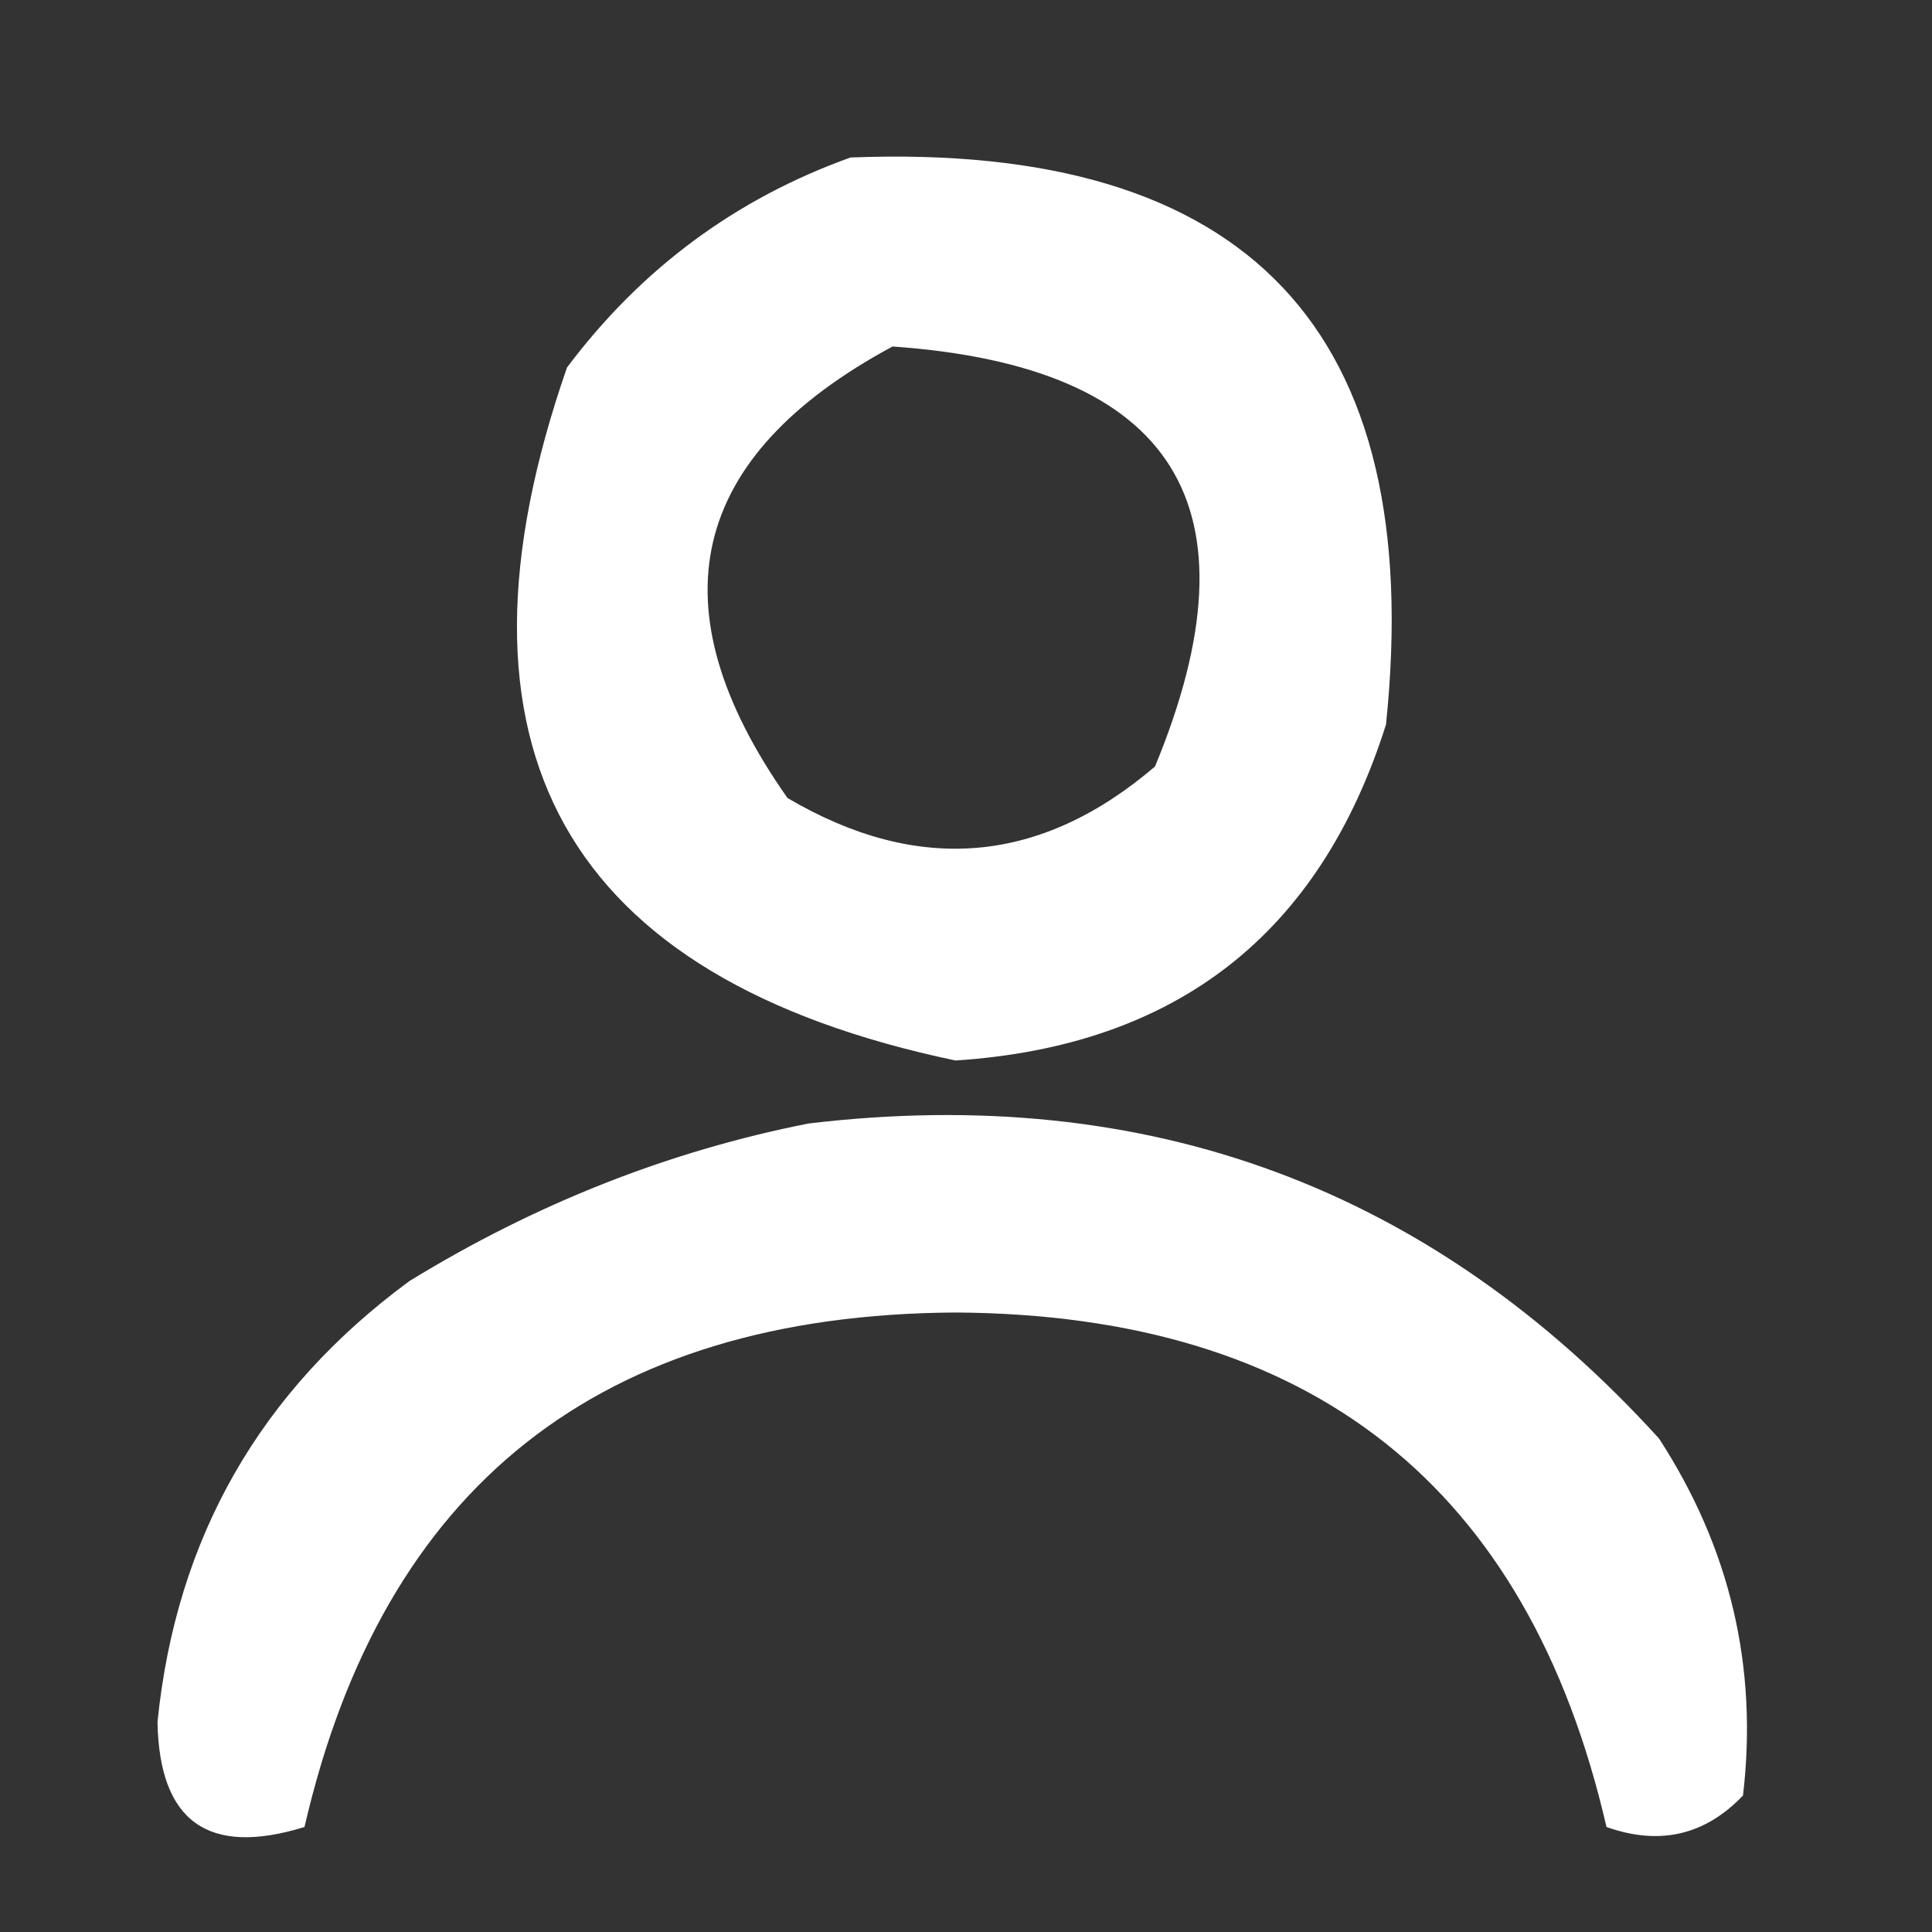
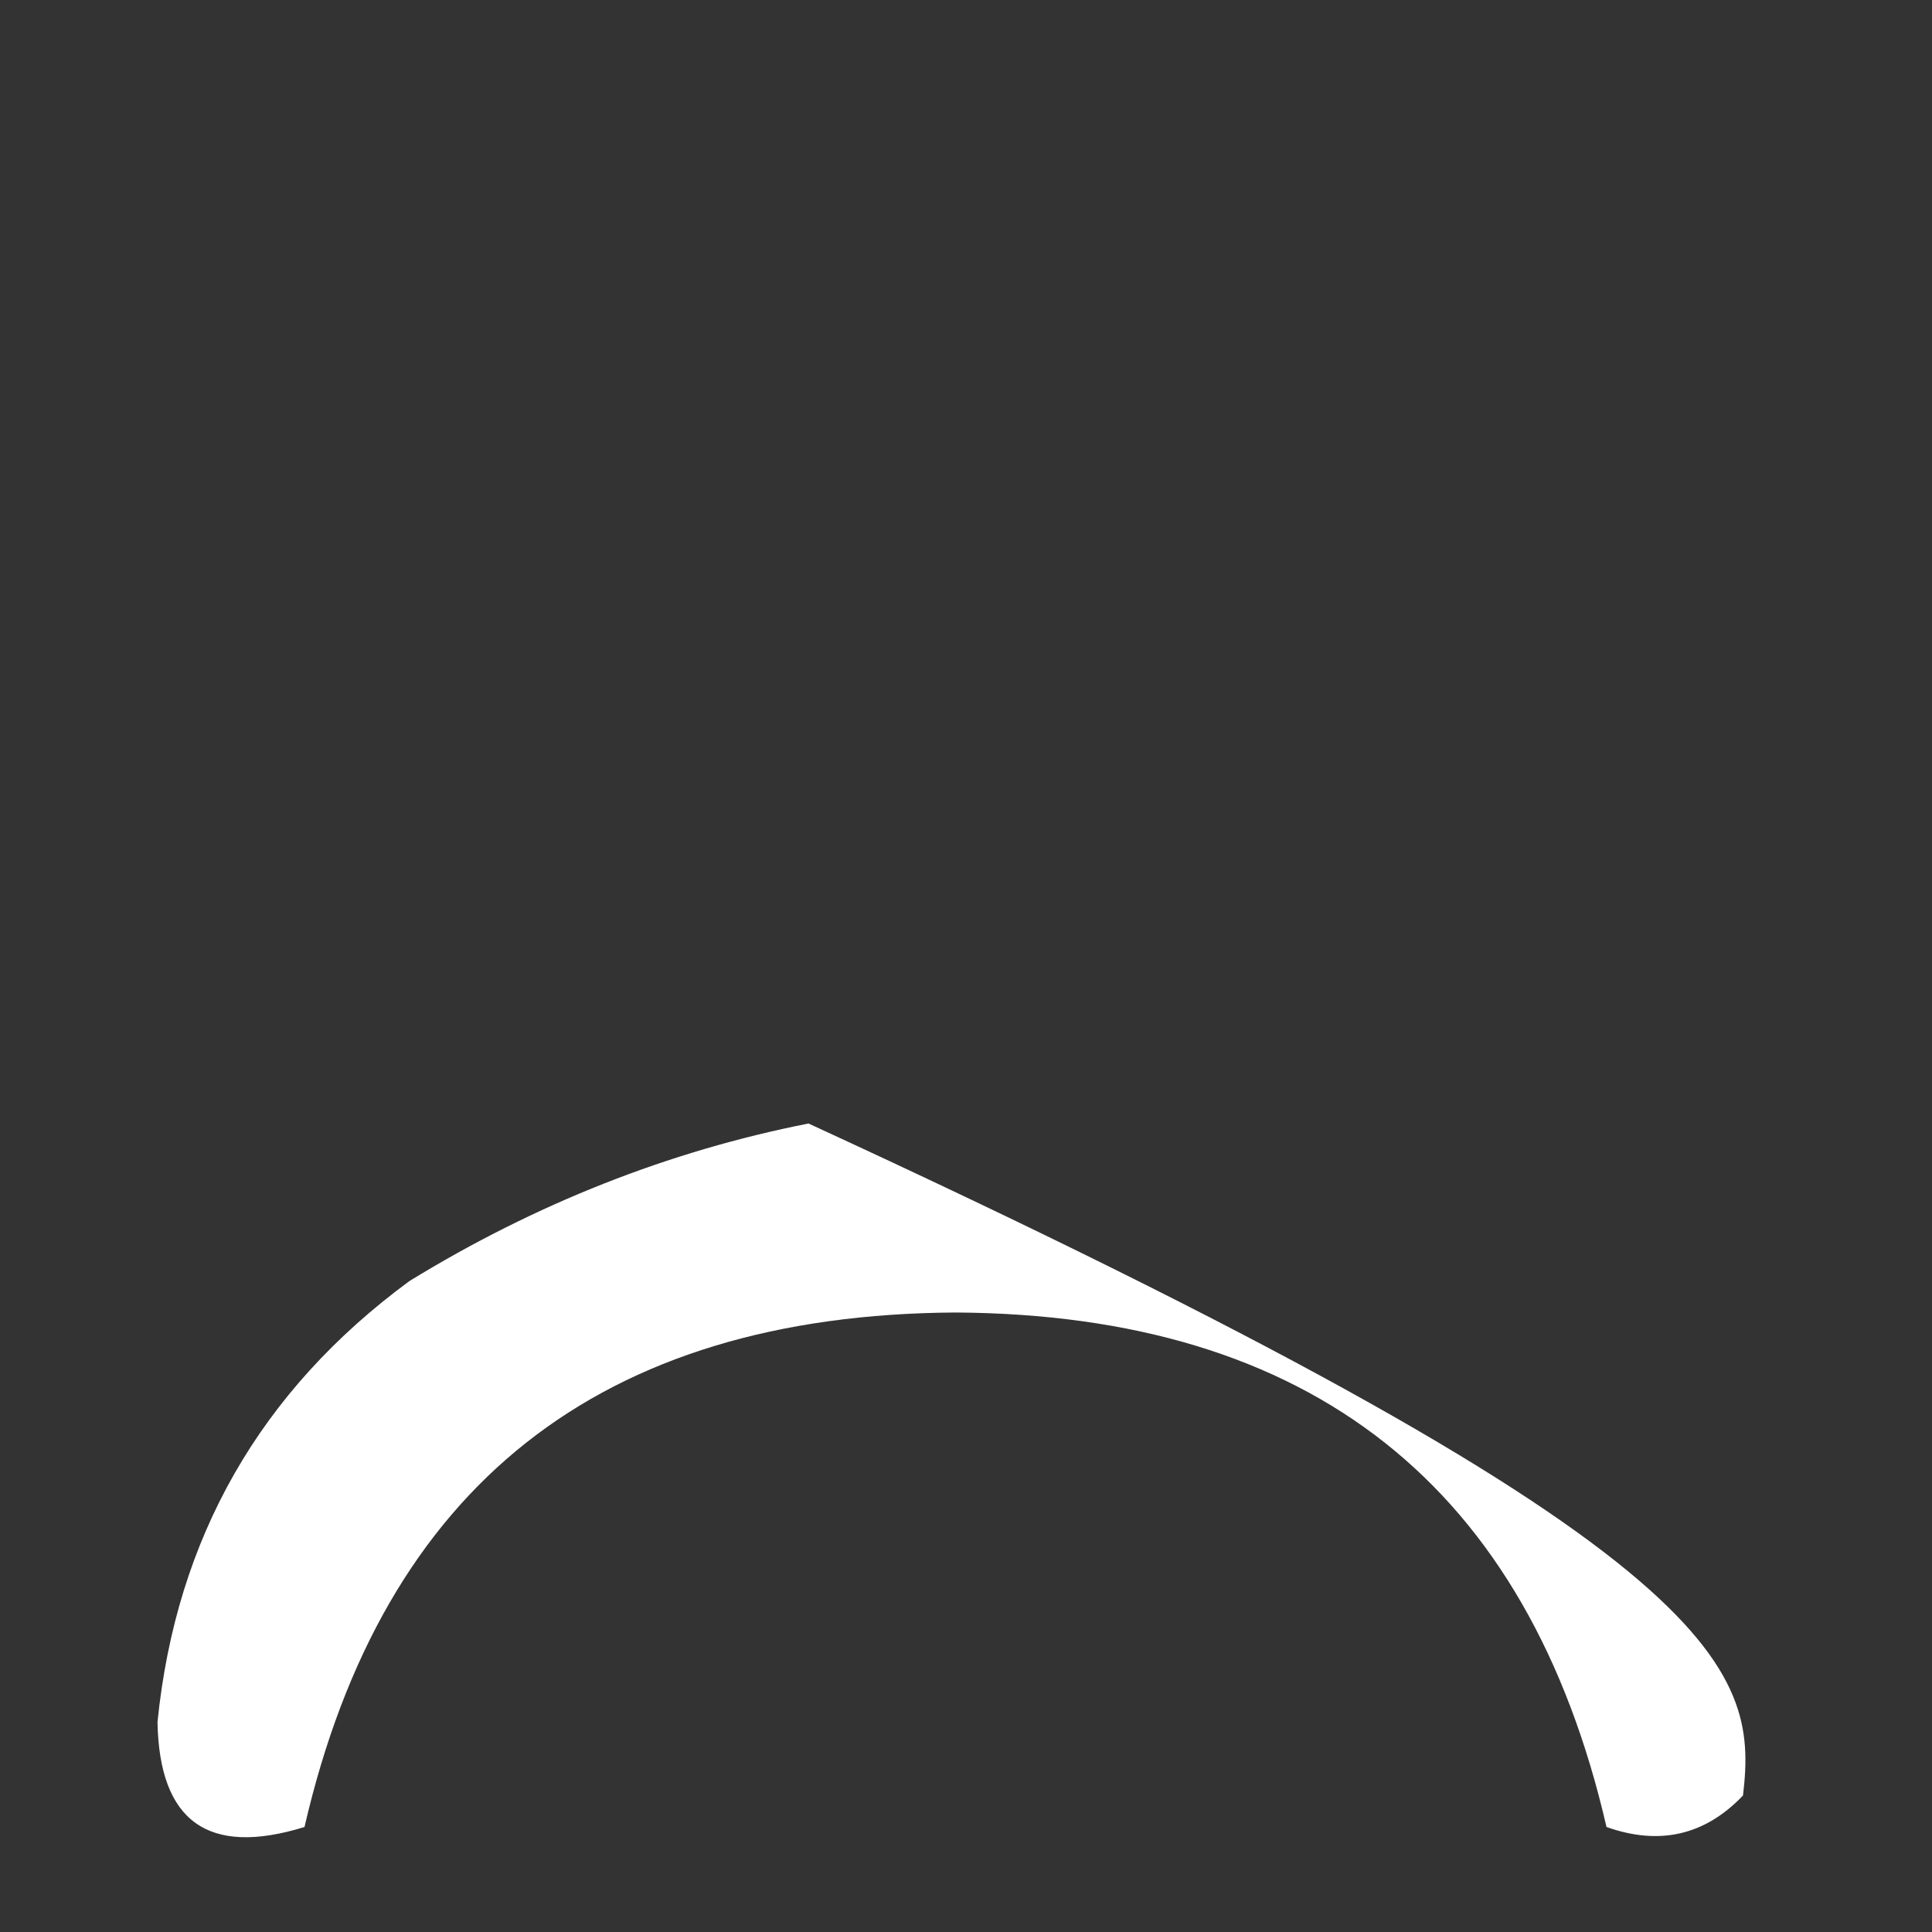
<svg xmlns="http://www.w3.org/2000/svg" version="1.1" width="92px" height="92px" style="shape-rendering:geometricPrecision; text-rendering:geometricPrecision; image-rendering:optimizeQuality; fill-rule:evenodd; clip-rule:evenodd">
  <rect width="100%" height="100%" fill="#333333" stroke="none" />
  <g>
-     <path style="opacity:1" fill="#fefffe" d="M 40.5,7.5 C 59.444,6.754 67.944,15.754 66,34.5C 62.848,44.48 56.014,49.813 45.5,50.5C 26.875,46.589 20.708,35.589 27,17.5C 30.531,12.795 35.031,9.462 40.5,7.5 Z M 42.5,16.5 C 55.957,17.445 60.123,24.112 55,36.5C 49.549,41.16 43.716,41.66 37.5,38C 31.105,28.911 32.772,21.744 42.5,16.5 Z" />
-   </g>
+     </g>
  <g>
-     <path style="opacity:1" fill="#fefffe" d="M 38.5,53.5 C 54.657,51.572 68.156,56.572 79,68.5C 82.386,73.711 83.72,79.377 83,85.5C 81.192,87.396 79.025,87.896 76.5,87C 72.757,70.766 62.423,62.599 45.5,62.5C 28.577,62.599 18.243,70.766 14.5,87C 9.92,88.415 7.586,86.749 7.5,82C 8.384,73.233 12.384,66.233 19.5,61C 25.509,57.316 31.842,54.816 38.5,53.5 Z" />
+     <path style="opacity:1" fill="#fefffe" d="M 38.5,53.5 C 82.386,73.711 83.72,79.377 83,85.5C 81.192,87.396 79.025,87.896 76.5,87C 72.757,70.766 62.423,62.599 45.5,62.5C 28.577,62.599 18.243,70.766 14.5,87C 9.92,88.415 7.586,86.749 7.5,82C 8.384,73.233 12.384,66.233 19.5,61C 25.509,57.316 31.842,54.816 38.5,53.5 Z" />
  </g>
</svg>